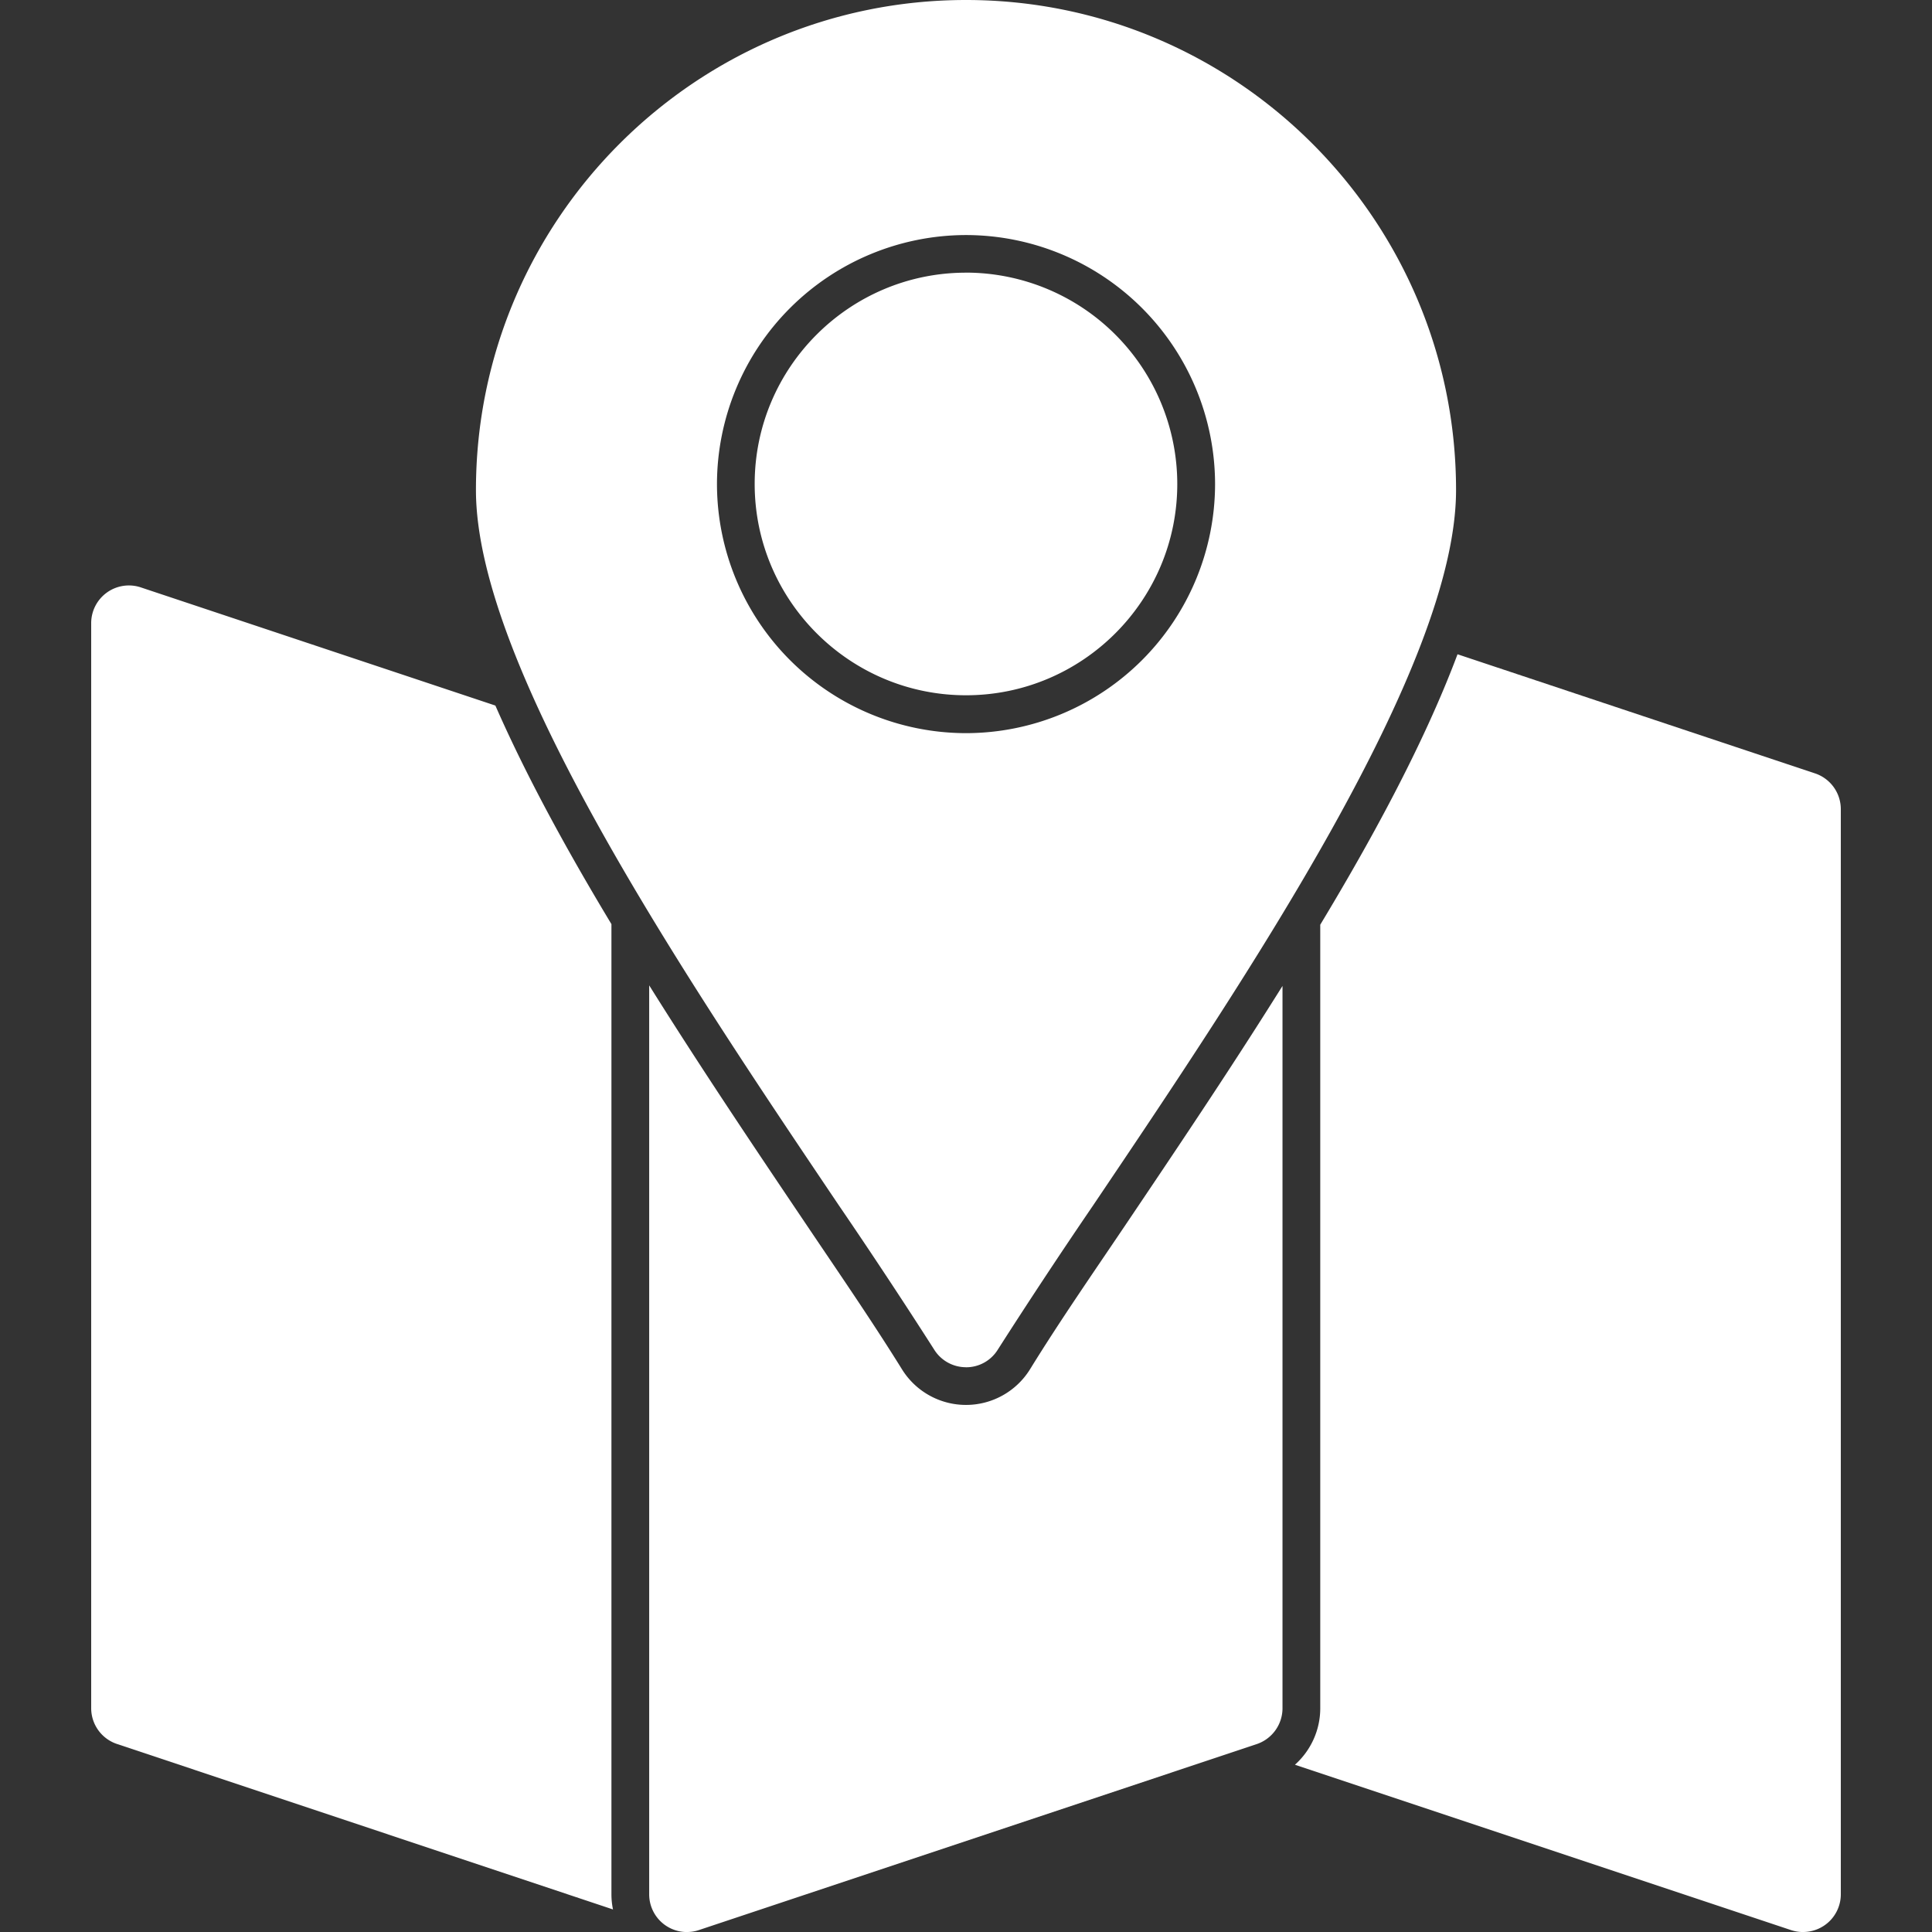
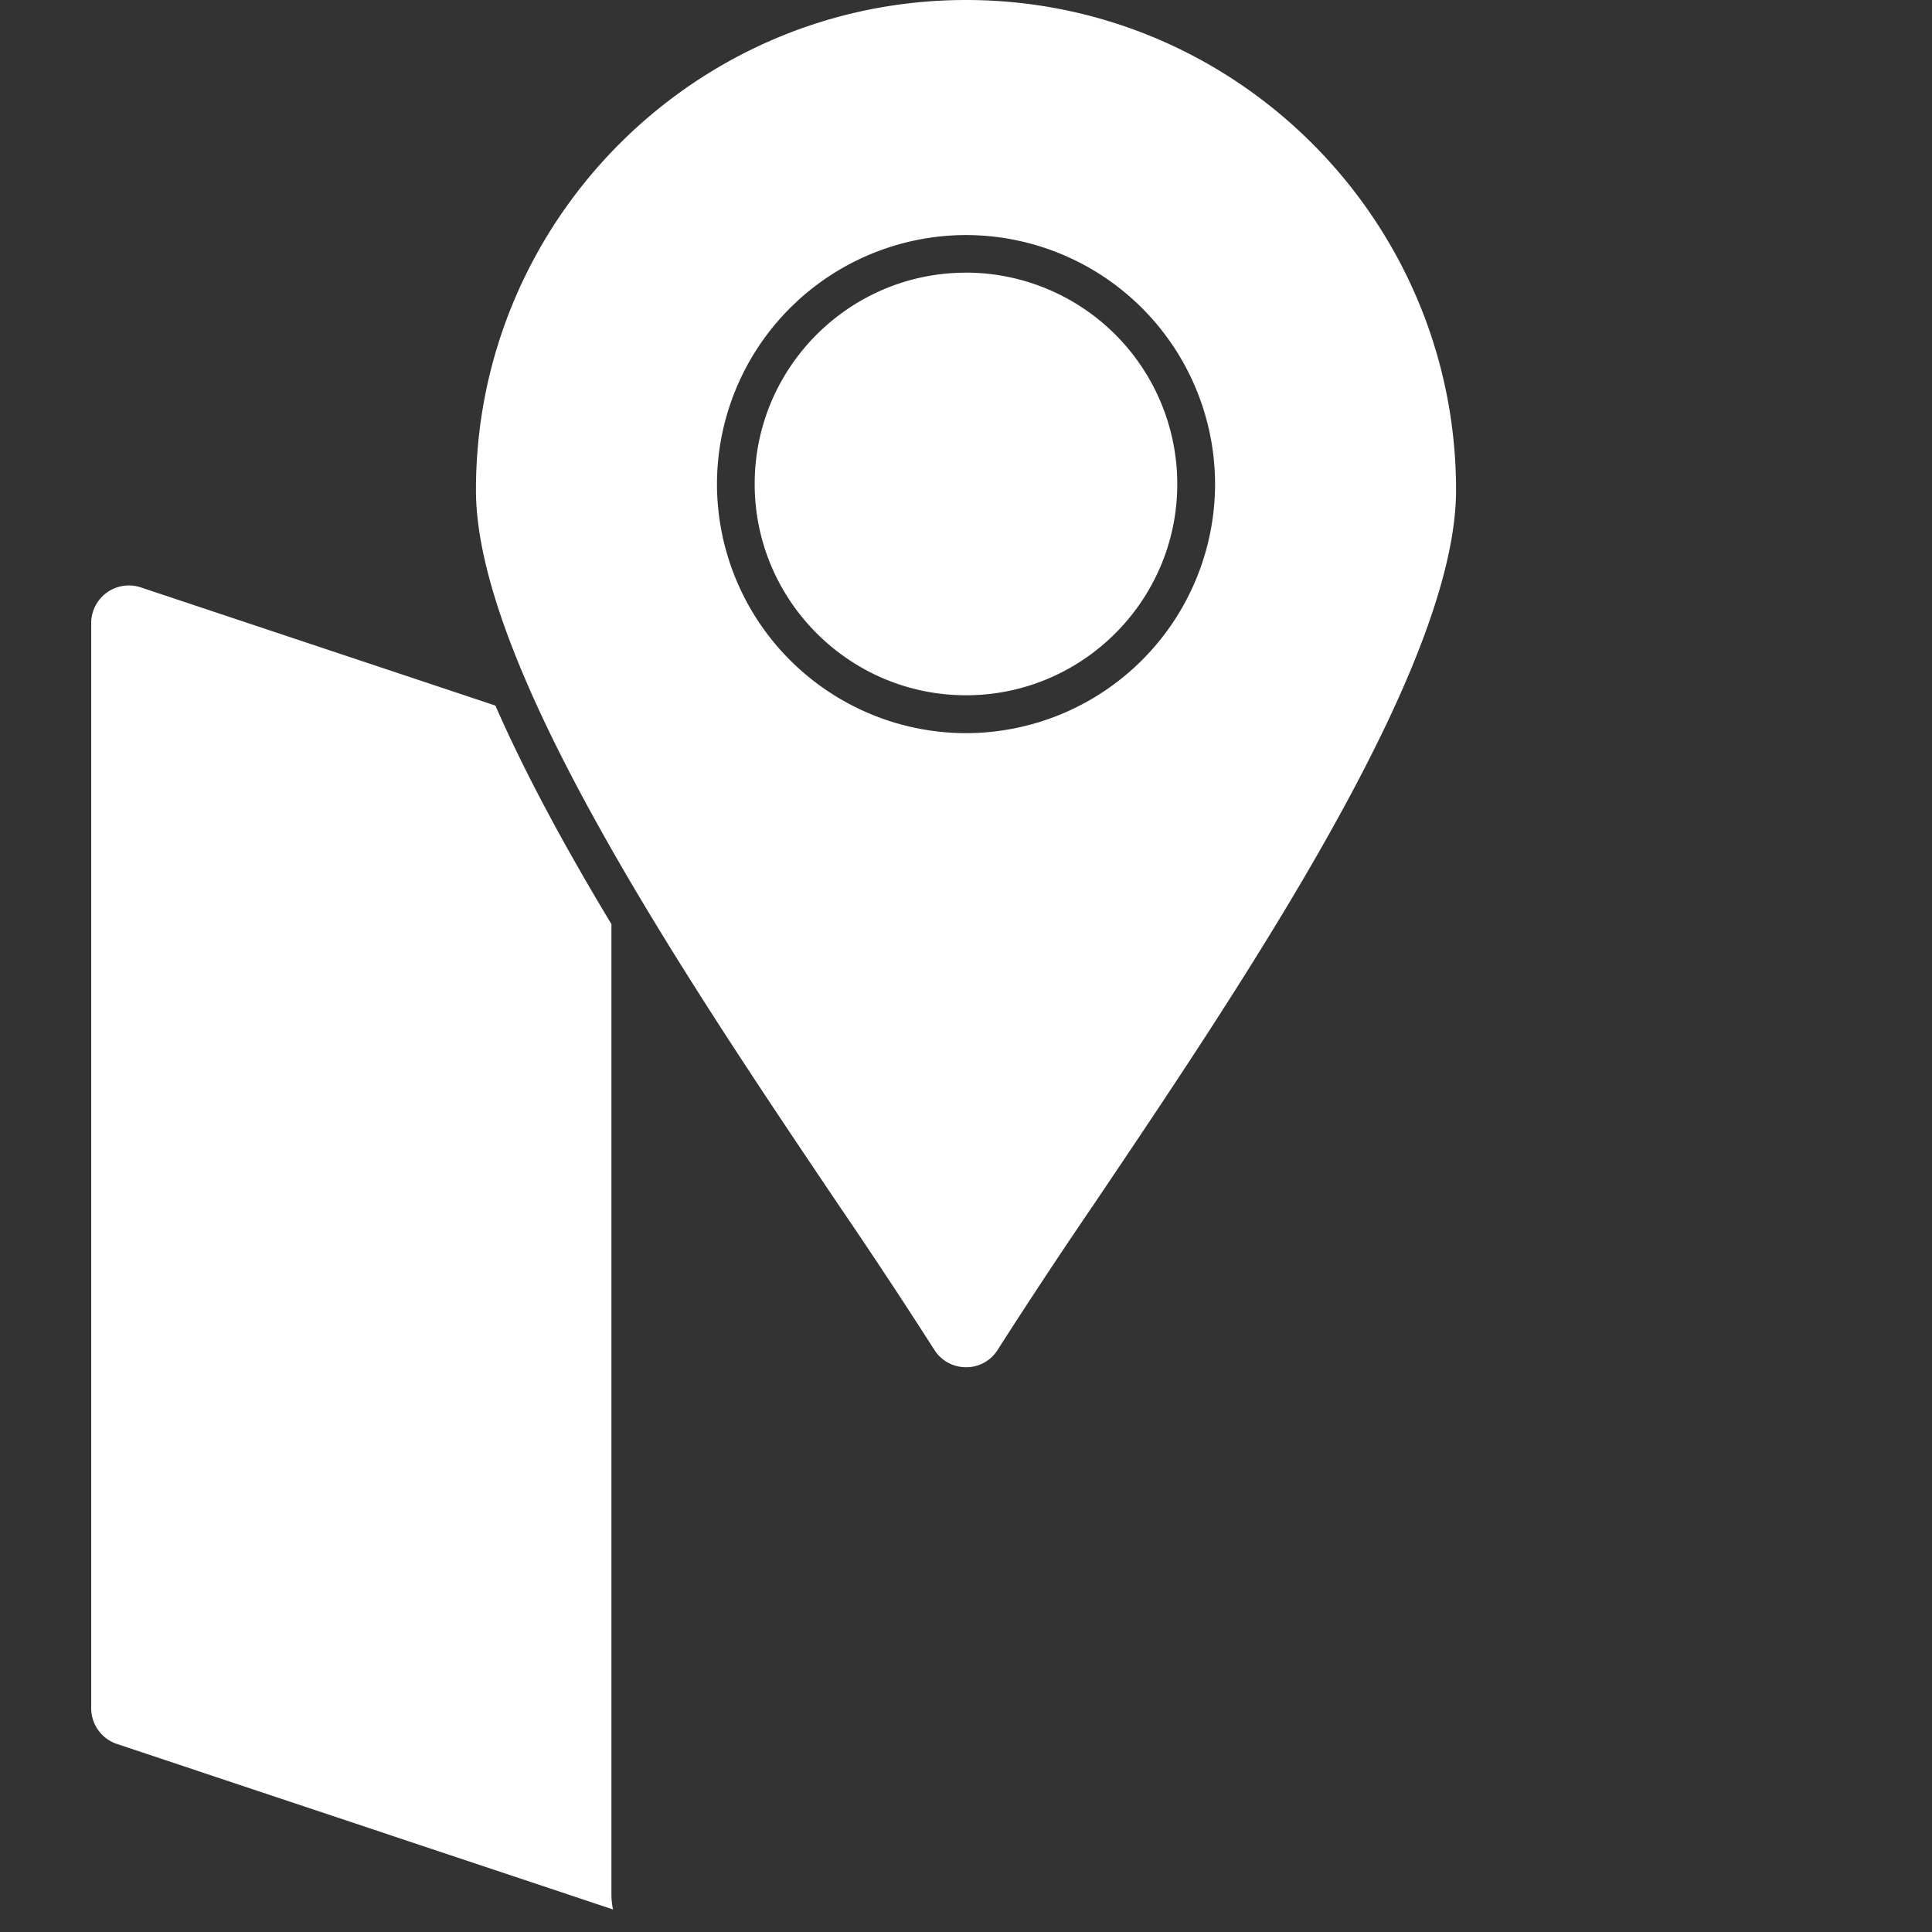
<svg xmlns="http://www.w3.org/2000/svg" version="1.1" width="512" height="512" x="0" y="0" viewBox="0 0 43.349 43.349" style="enable-background:new 0 0 512 512" xml:space="preserve" fill-rule="evenodd">
  <rect x="0" y="0" width="43.349" height="43.349" fill="#333333" stroke="none" />
  <g>
    <path d="M21.675 30.677a.84.84 0 0 1-.716-.398 129.994 129.994 0 0 0-2.138-3.235c-3.436-5.101-8.142-12.083-8.142-16.048C10.679 4.932 15.61 0 21.675 0S32.67 4.932 32.67 10.996c0 3.965-4.706 10.95-8.142 16.048a129.428 129.428 0 0 0-2.138 3.235.834.834 0 0 1-.716.399zm0-14.227a5.595 5.595 0 0 0 5.588-5.588 5.595 5.595 0 0 0-5.588-5.588 5.595 5.595 0 0 0-5.588 5.588 5.595 5.595 0 0 0 5.588 5.588zm0-10.333a4.746 4.746 0 0 1 4.74 4.741c.001 2.615-2.126 4.742-4.74 4.742s-4.742-2.127-4.742-4.742 2.127-4.74 4.742-4.74zM13.754 42.843 2.624 39.13a.847.847 0 0 1-.578-.804V13.984a.846.846 0 0 1 1.115-.804l7.954 2.651c.754 1.72 1.727 3.449 2.604 4.904v21.768c0 .115.012.229.035.34z" fill="#ffffff" opacity="1" data-original="#000000" />
-     <path d="M15.413 43.35a.846.846 0 0 1-.847-.847V22.109l.16.255c1.096 1.74 2.243 3.447 3.393 5.153.714 1.06 1.446 2.123 2.12 3.208a1.69 1.69 0 0 0 2.872-.002c.67-1.086 1.406-2.147 2.12-3.206 1.15-1.707 2.3-3.416 3.397-5.16l.148-.235v16.207a.85.85 0 0 1-.578.804l-12.52 4.174a.834.834 0 0 1-.265.042zM40.456 43.35a.886.886 0 0 1-.268-.043l-11.133-3.711c.353-.315.568-.773.568-1.267V20.748c1.075-1.783 2.297-3.98 3.08-6.068l8.022 2.673a.847.847 0 0 1 .578.804v24.346a.846.846 0 0 1-.847.846z" fill="#ffffff" opacity="1" data-original="#000000" />
  </g>
</svg>